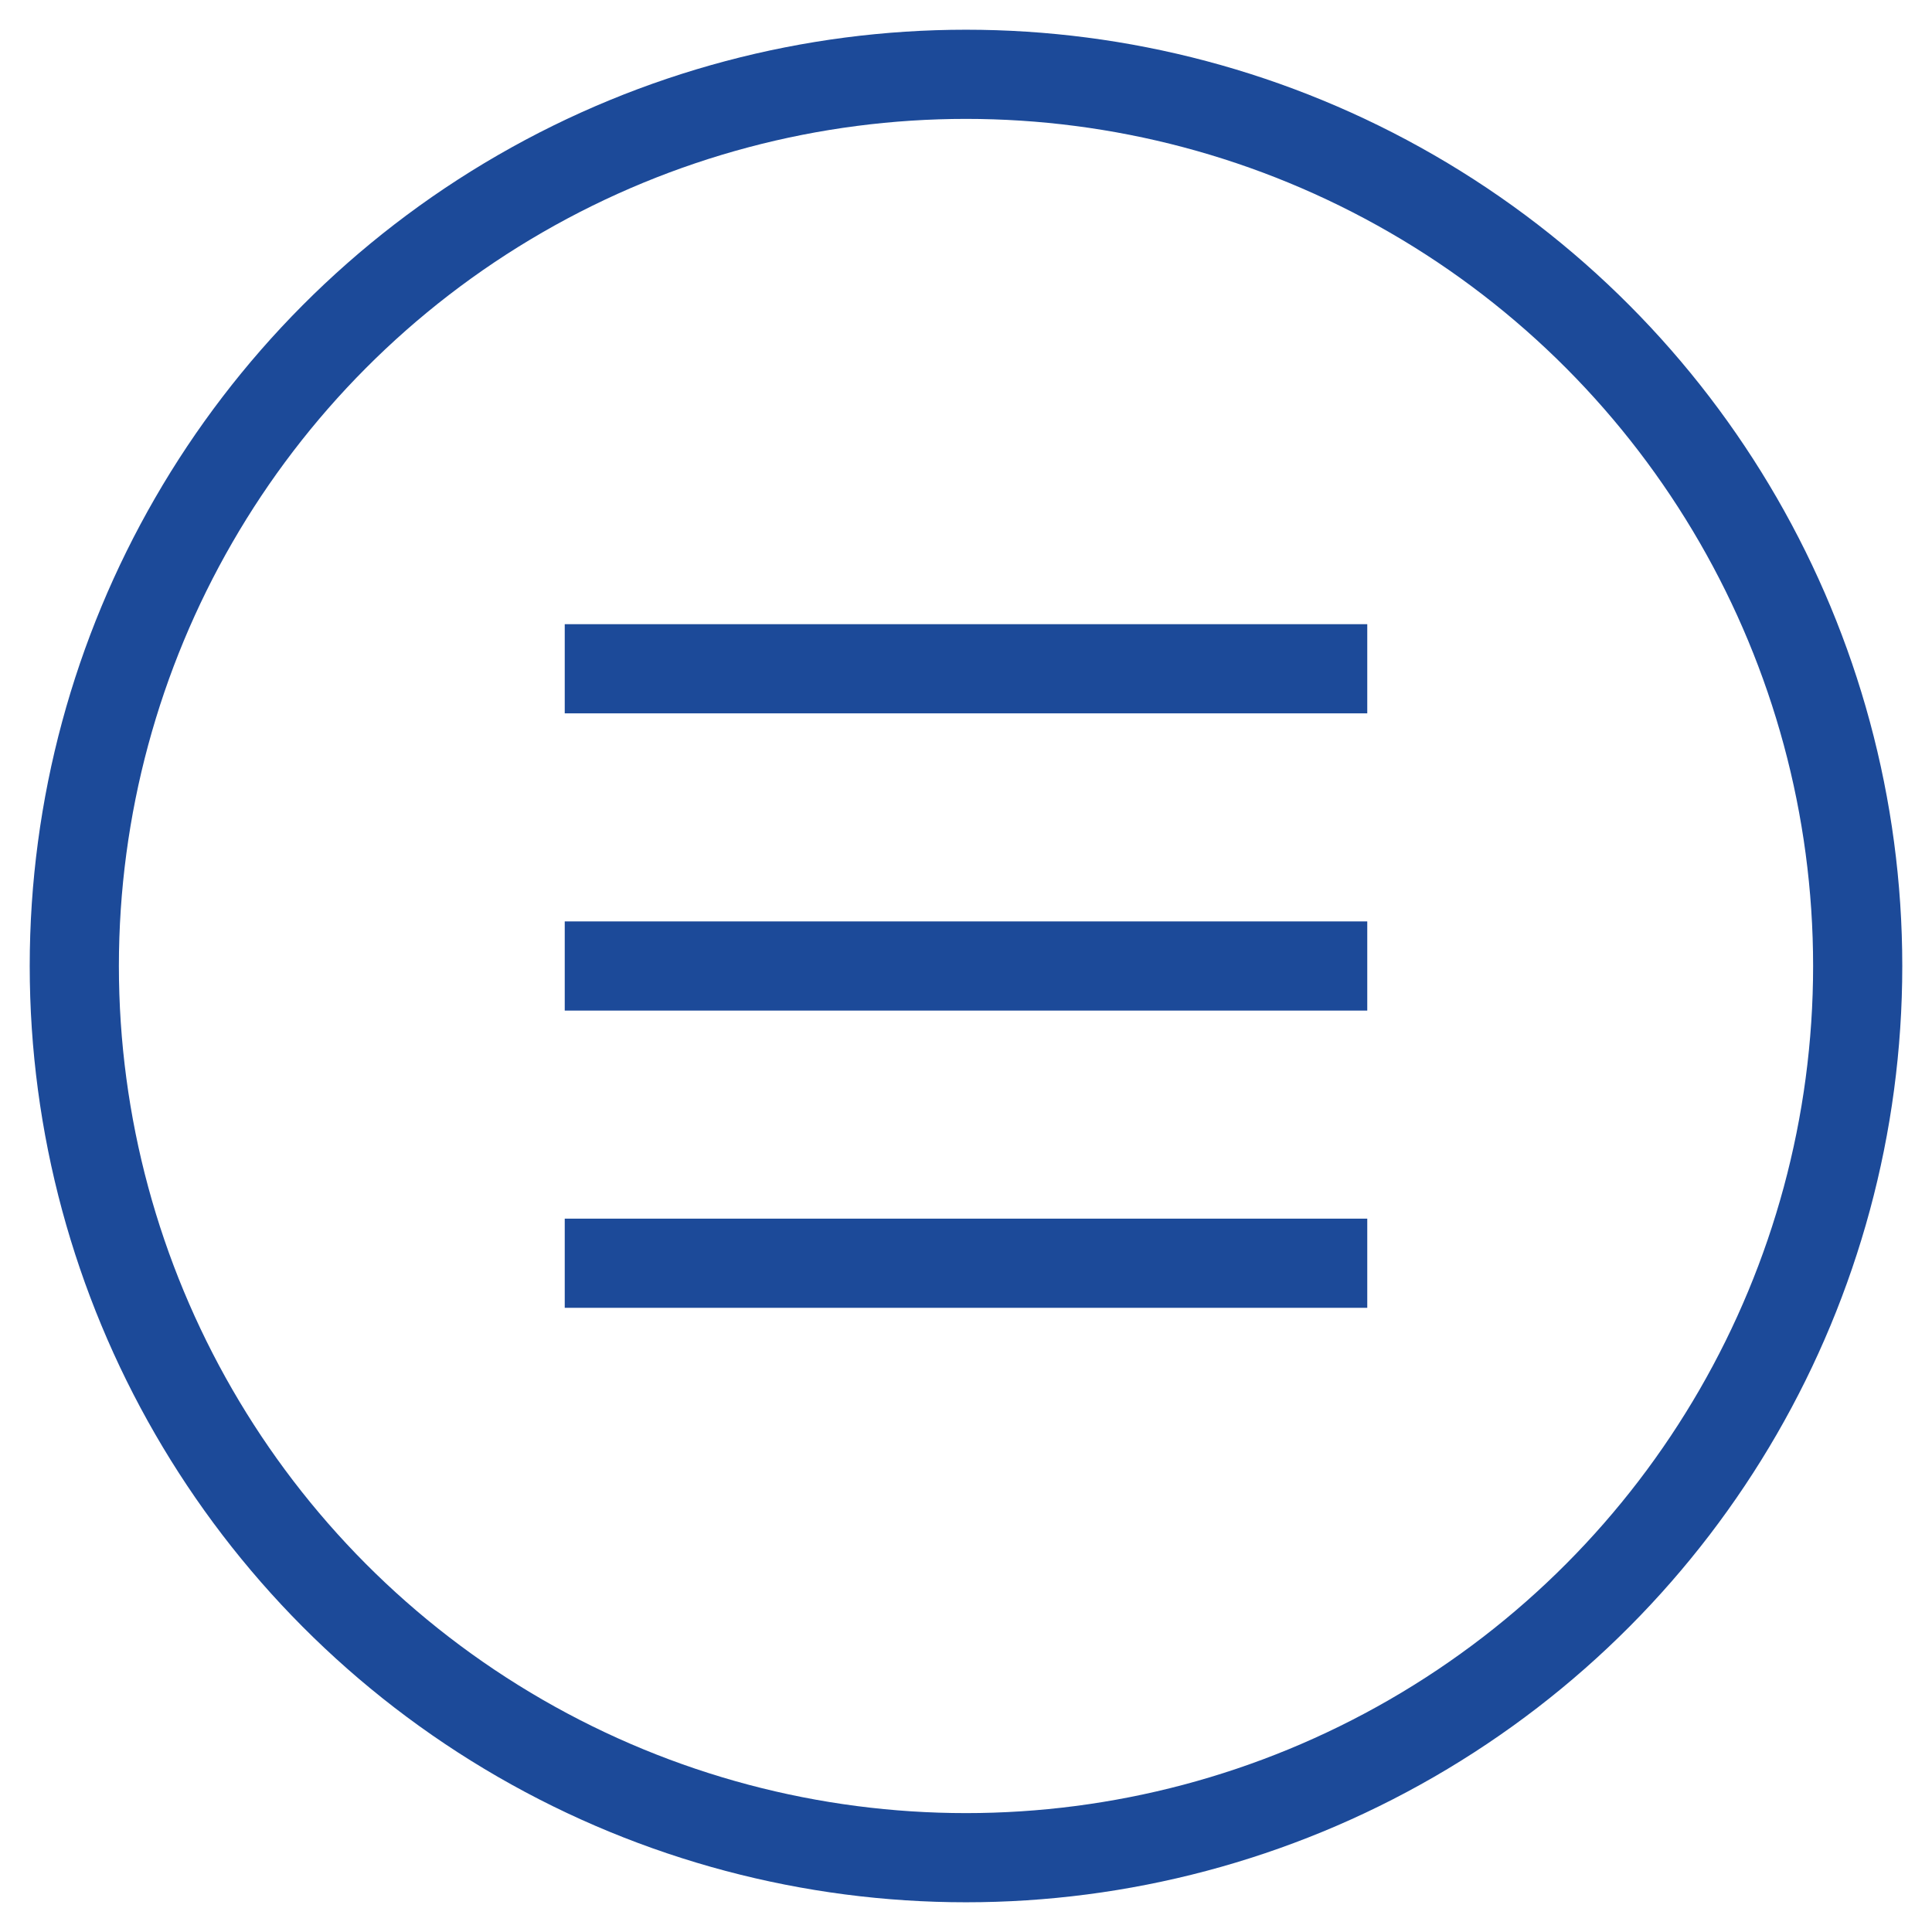
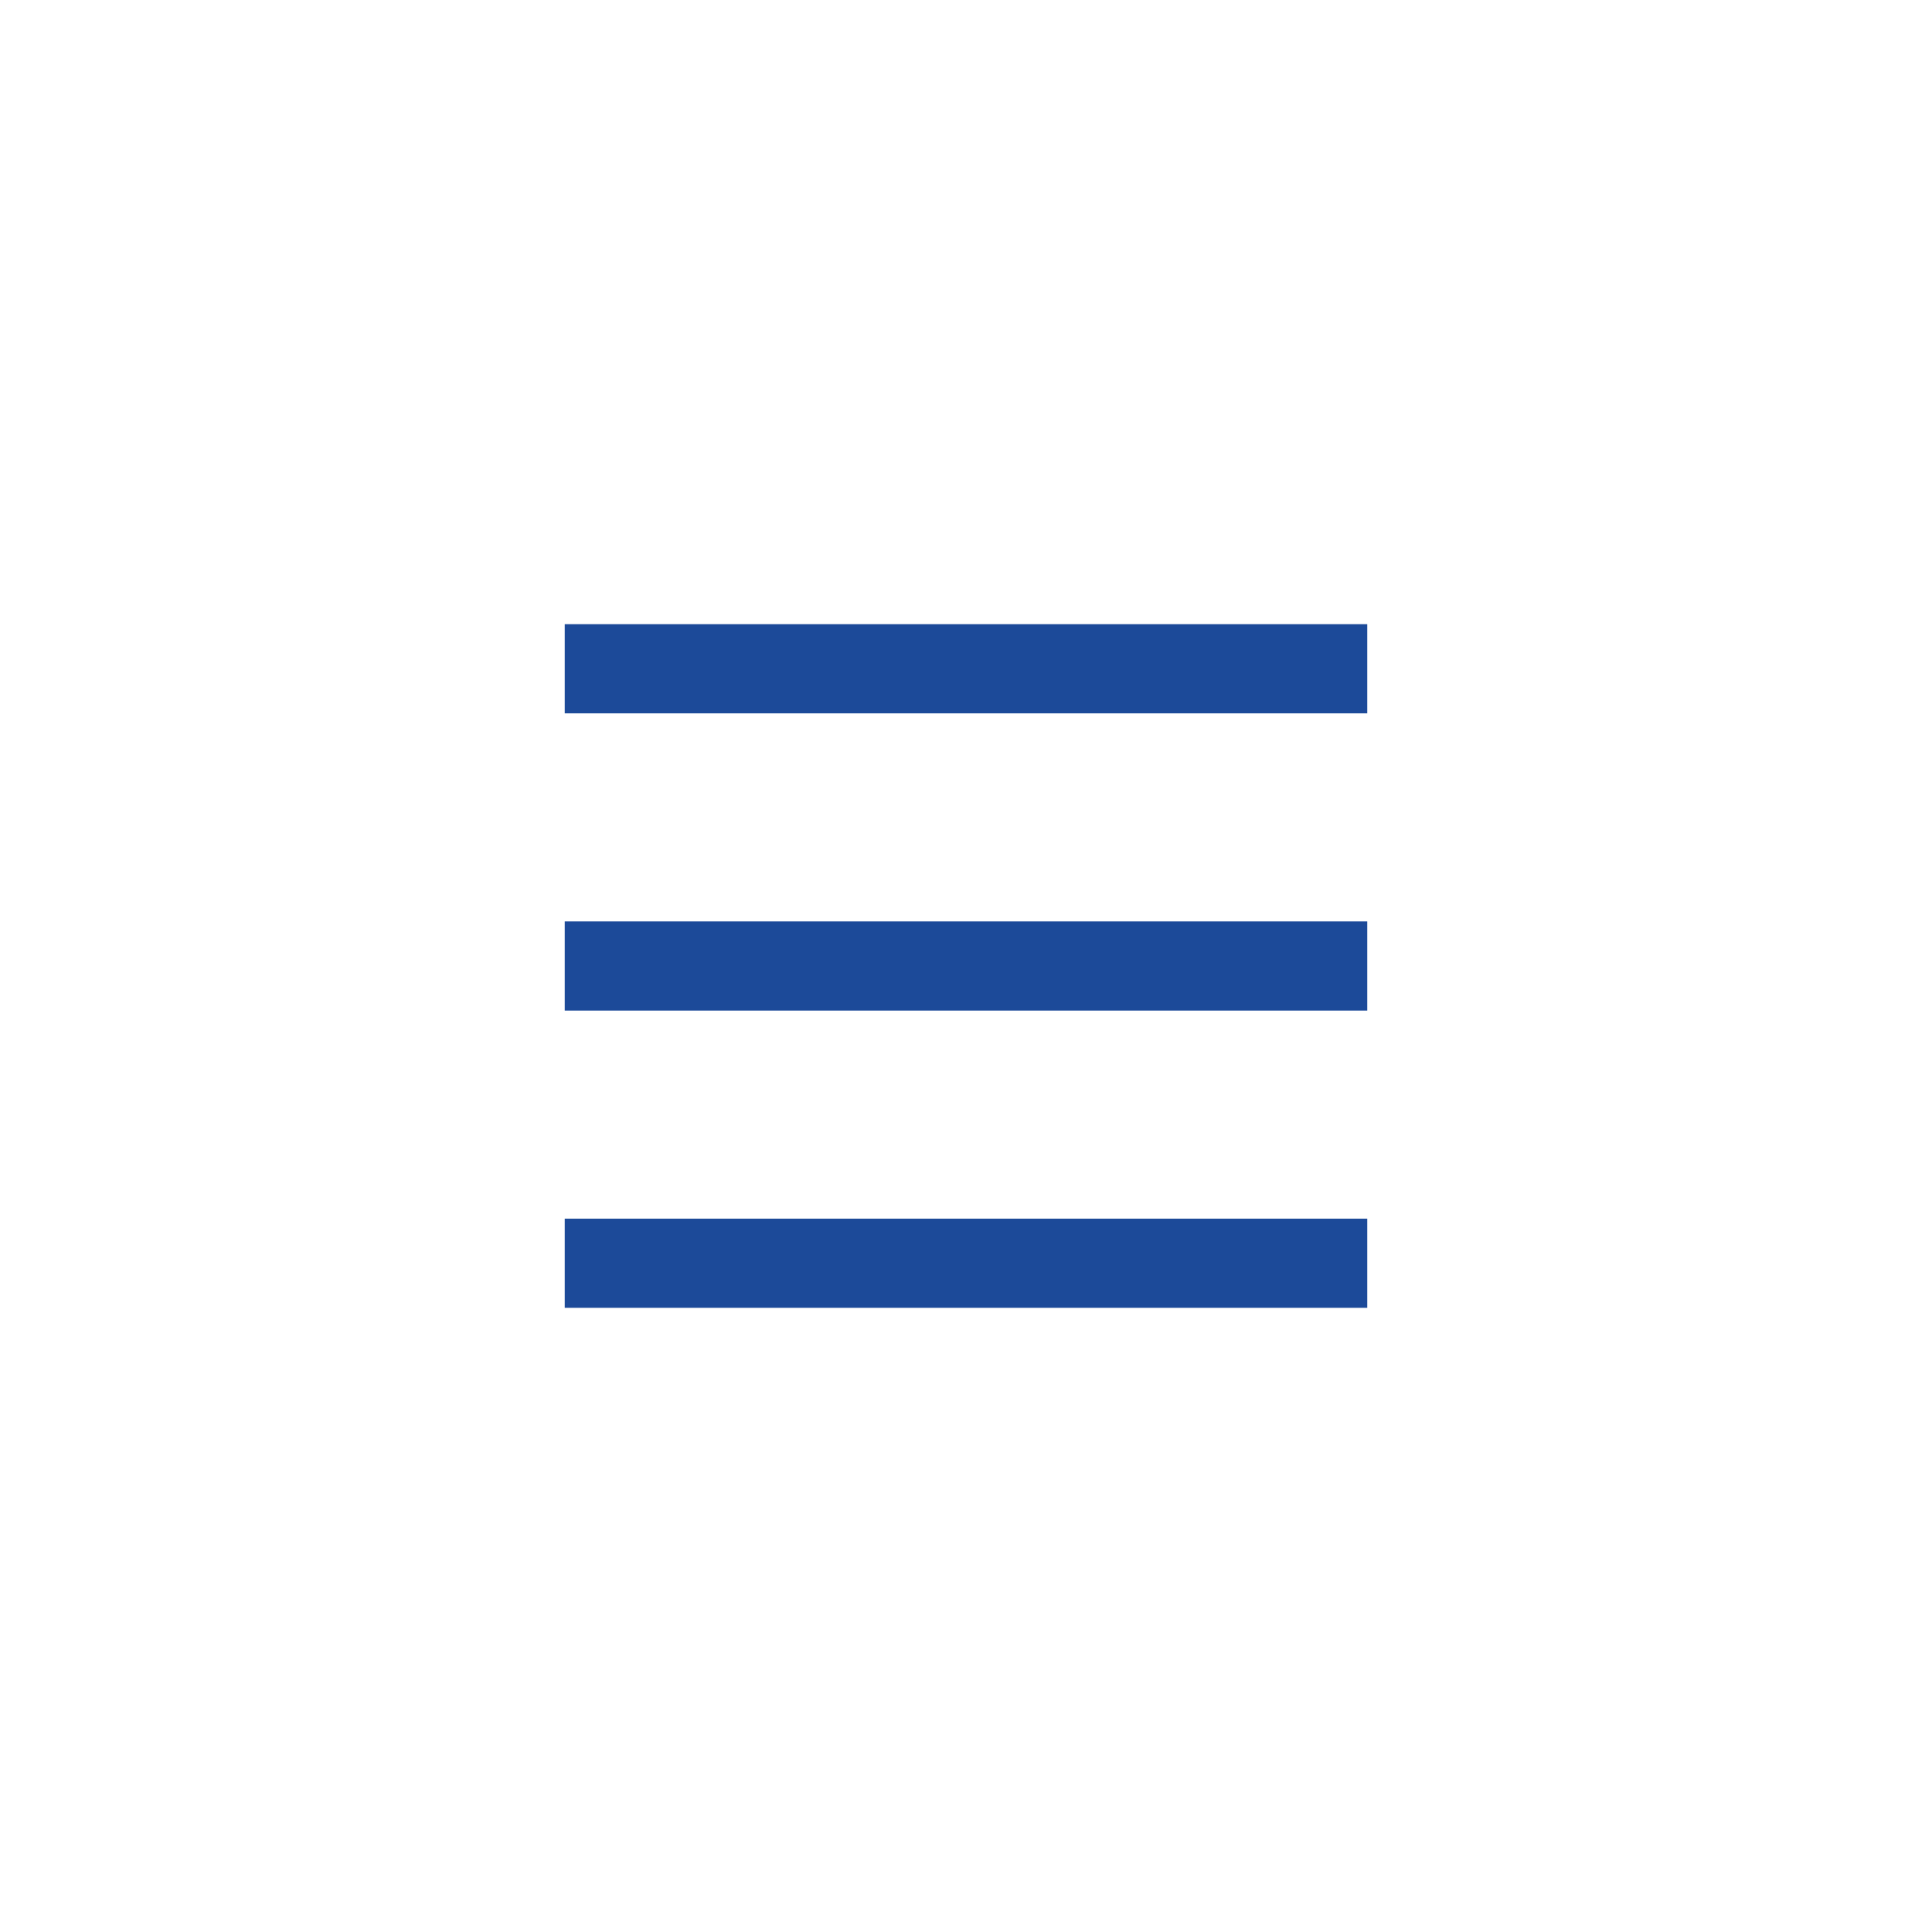
<svg xmlns="http://www.w3.org/2000/svg" id="Calque_1" x="0px" y="0px" viewBox="0 0 65 65" style="enable-background:new 0 0 65 65;" xml:space="preserve">
  <style type="text/css">	.st0{fill:none;stroke:#1C4A99;stroke-width:3;stroke-miterlimit:10;}</style>
  <g>
-     <circle class="st0" cx="32.5" cy="32.5" r="30" />
    <line class="st0" x1="19" y1="32.5" x2="46" y2="32.5" />
    <line class="st0" x1="19" y1="22.5" x2="46" y2="22.5" />
    <line class="st0" x1="19" y1="42.5" x2="46" y2="42.5" />
  </g>
</svg>